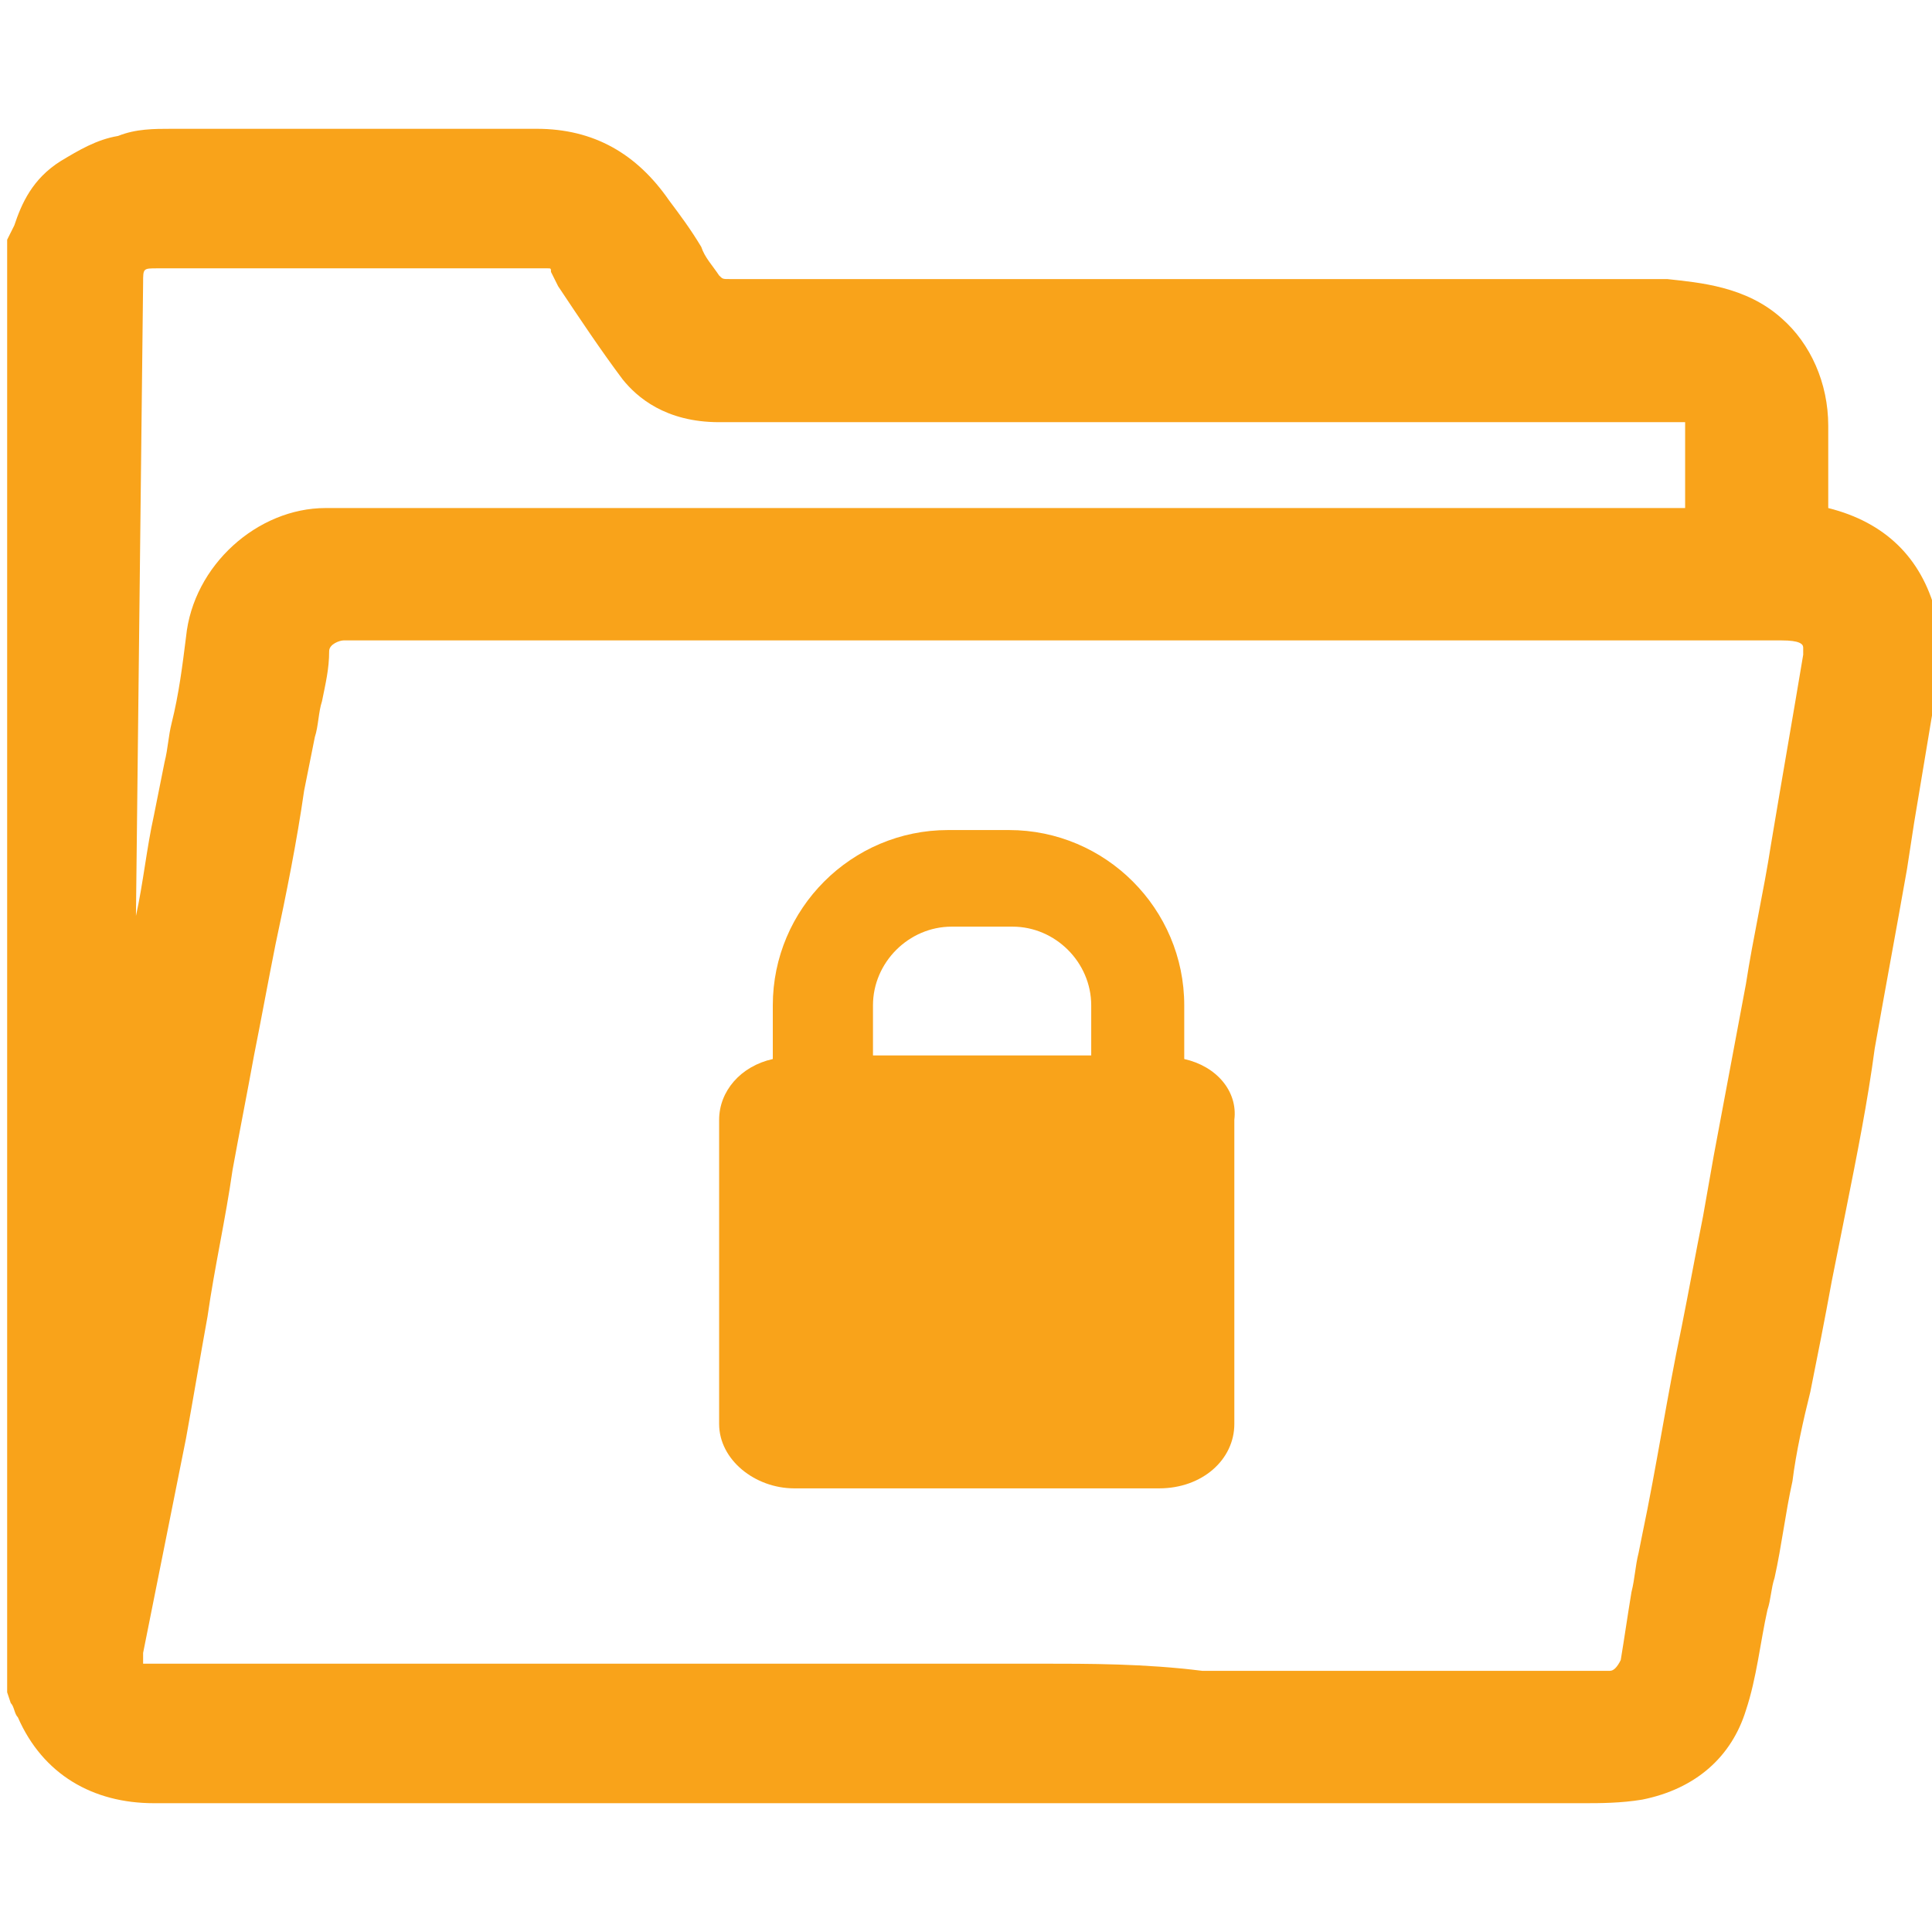
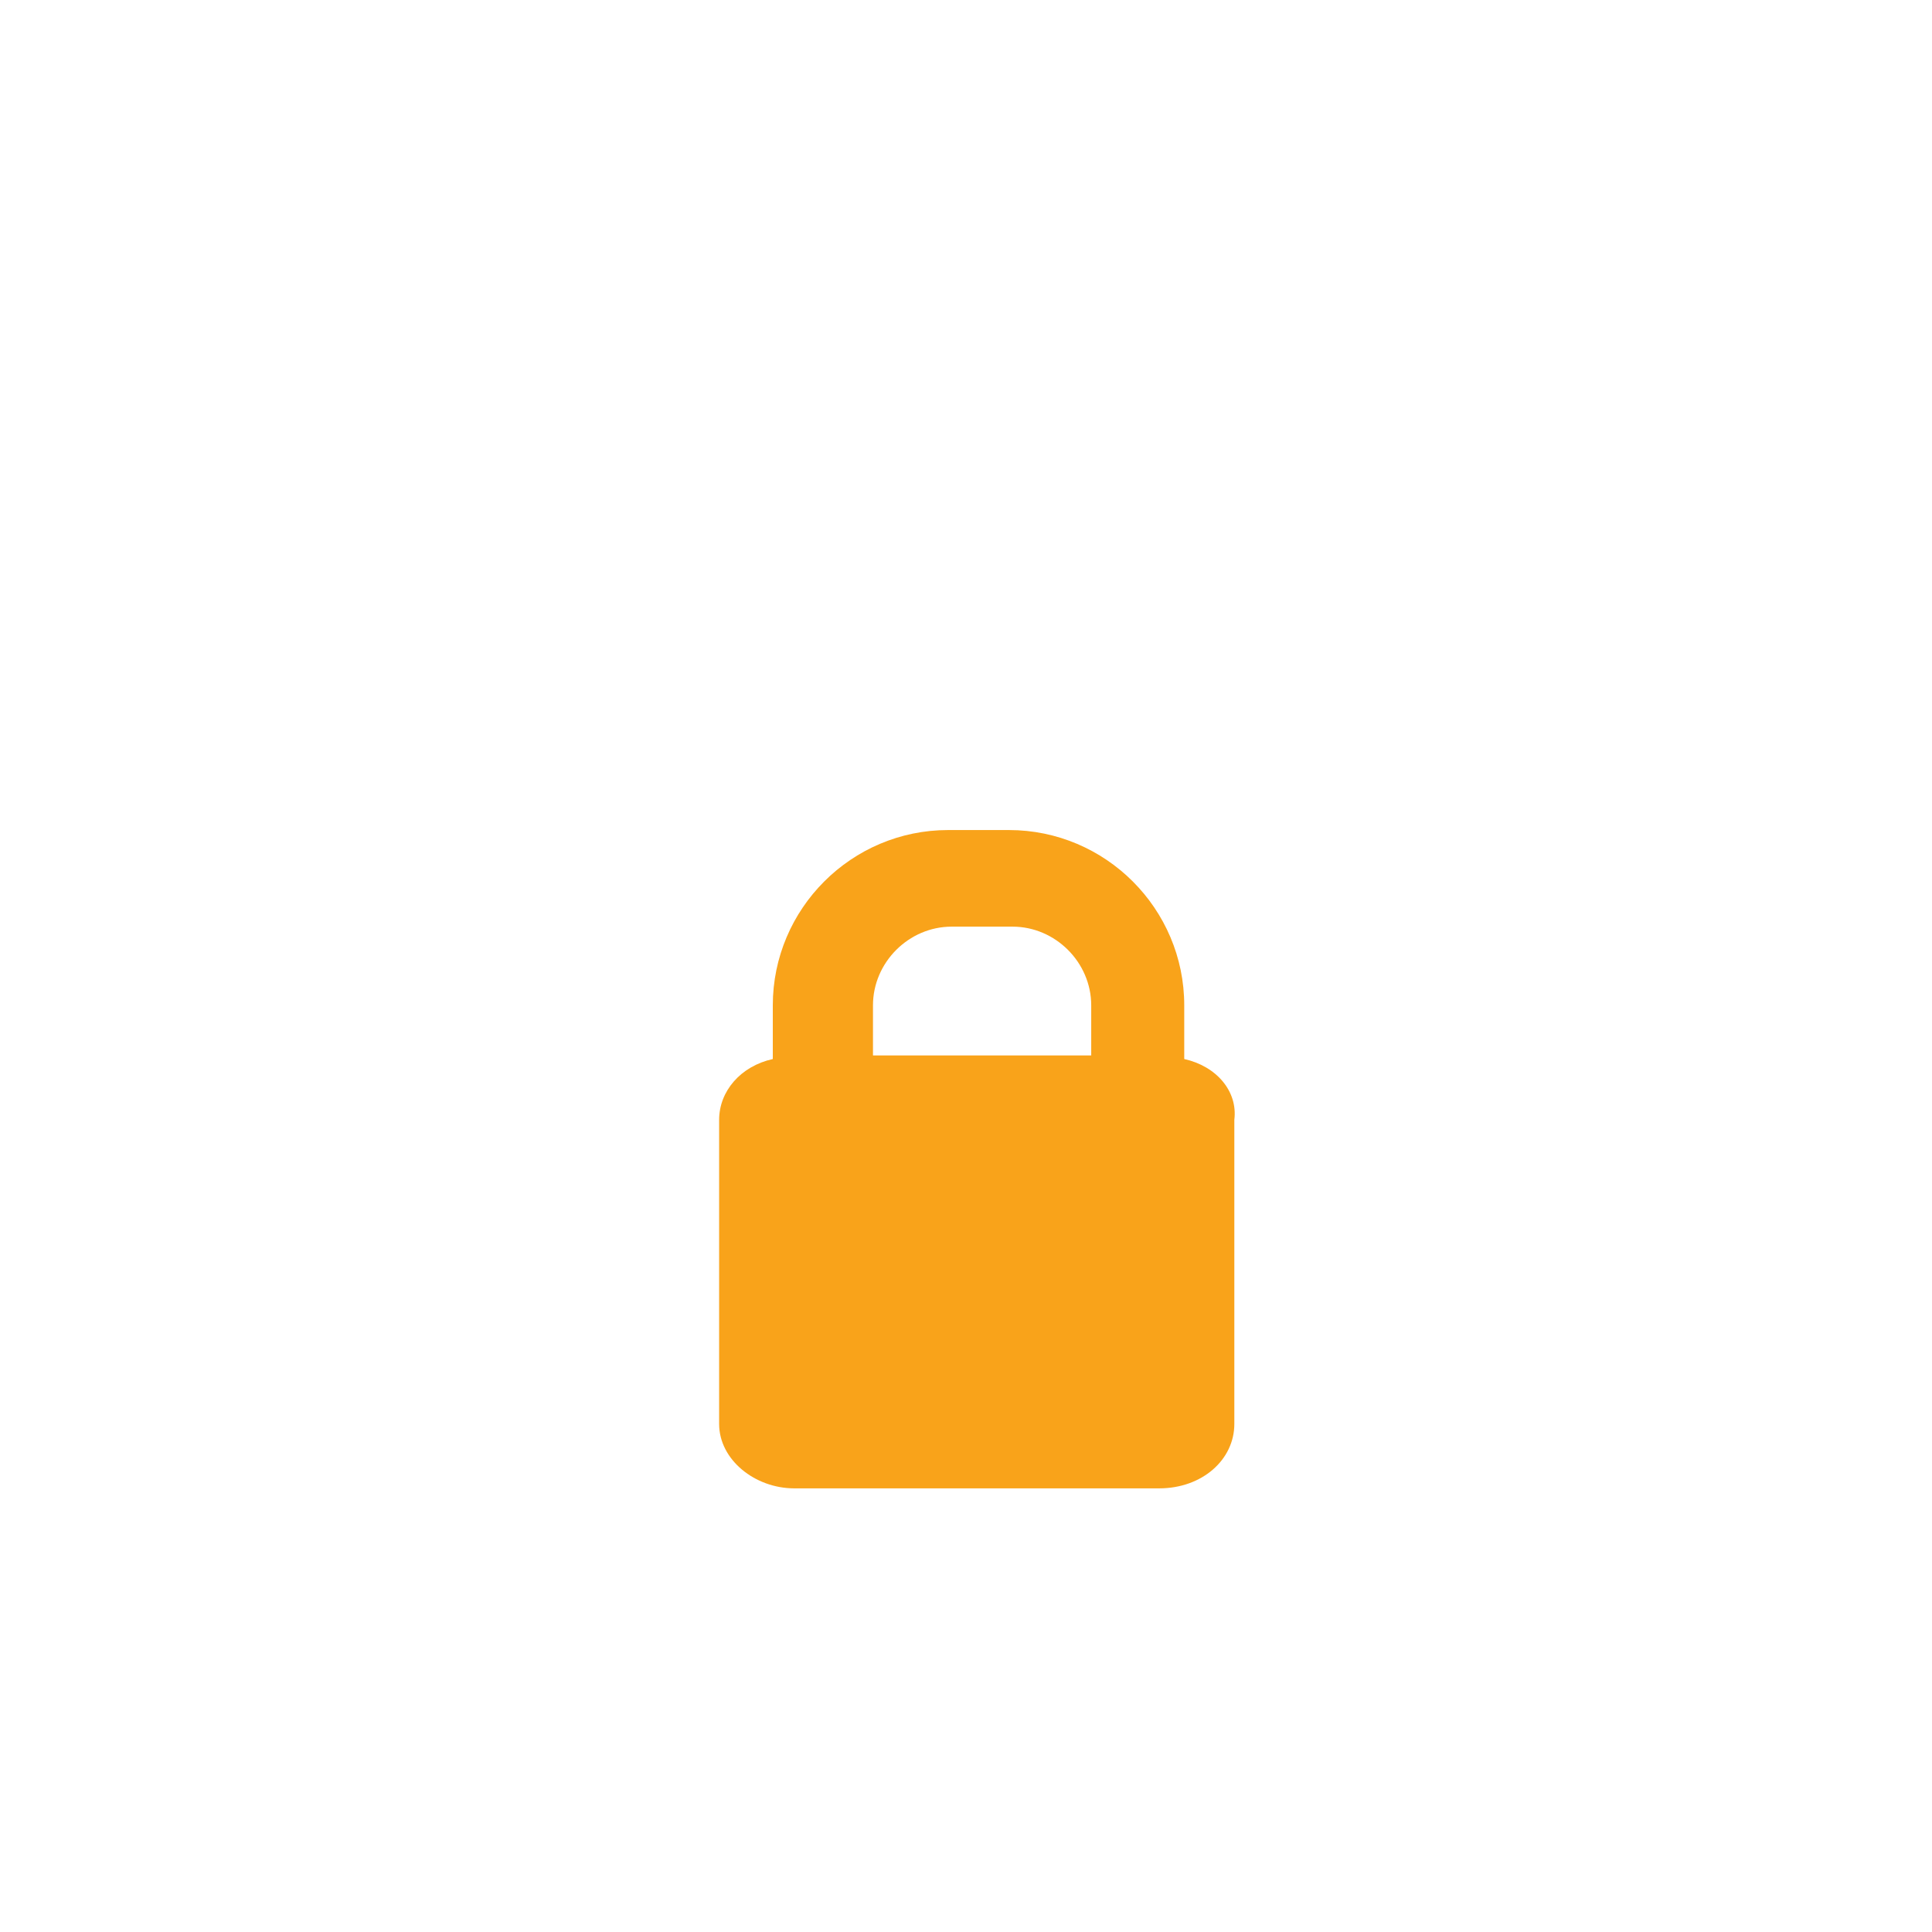
<svg xmlns="http://www.w3.org/2000/svg" version="1.1" id="Layer_1" x="0px" y="0px" viewBox="0 0 54 54" style="enable-background:new 0 0 54 54;" xml:space="preserve">
  <style type="text/css">
	.st0{fill:#F9A31A;}
</style>
  <g>
    <g>
-       <path class="st0" d="M54.1,17.1c-0.4-1.5-1.4-2.5-3-2.9c0-0.1,0-0.1,0-0.2c0-0.7,0-1.4,0-2.1c0-1.2-0.5-2.3-1.3-3    c-1-0.9-2.3-1-3.2-1.1c-8.7,0-17.5,0-26.2,0c-0.2,0-0.2,0-0.3-0.1c-0.2-0.3-0.4-0.5-0.5-0.8C19.3,6.4,19,6,18.7,5.6    c-0.9-1.3-2.1-2-3.7-2c-2.1,0-4.3,0-6.4,0c-1.3,0-2.5,0-3.8,0H4.8c-0.5,0-1,0-1.5,0.2C2.7,3.9,2.2,4.2,1.7,4.5    C0.9,5,0.6,5.7,0.4,6.3L0.2,6.7v40.6l0.1,0.3c0.1,0.1,0.1,0.3,0.2,0.4c0.7,1.6,2.1,2.4,3.8,2.4c6.5,0,12.9,0,19.4,0    c6.9,0,13.7,0,20.6,0c0.4,0,1,0,1.6-0.1c1.5-0.3,2.5-1.2,2.9-2.5c0.3-0.9,0.4-1.9,0.6-2.8c0.1-0.3,0.1-0.6,0.2-0.9    c0.2-0.9,0.3-1.8,0.5-2.7c0.1-0.8,0.3-1.7,0.5-2.5c0.2-1,0.4-2,0.6-3.1l0.4-2c0.3-1.5,0.6-3,0.8-4.5c0.3-1.7,0.6-3.3,0.9-5    l0.2-1.3c0.2-1.2,0.4-2.4,0.6-3.6C54.2,18.7,54.3,17.9,54.1,17.1z M29,46.5l-24.7,0c-0.2,0-0.3,0-0.3,0c0-0.1,0-0.2,0-0.3    c0.2-1,0.4-2,0.6-3c0.2-1,0.4-2,0.6-3c0.2-1.1,0.4-2.3,0.6-3.4c0.2-1.4,0.5-2.7,0.7-4.1c0.2-1.1,0.4-2.1,0.6-3.2    c0.2-1,0.4-2.1,0.6-3.1C8,25,8.3,23.5,8.5,22.1l0.3-1.5c0.1-0.3,0.1-0.7,0.2-1c0.1-0.5,0.2-0.9,0.2-1.4c0-0.2,0.3-0.3,0.4-0.3    c0,0,0.1,0,0.1,0l40.1,0c0.5,0,0.6,0.1,0.6,0.2c0,0.1,0,0.1,0,0.2c-0.3,1.8-0.6,3.5-0.9,5.3c-0.2,1.3-0.5,2.6-0.7,3.9    c-0.3,1.6-0.6,3.2-0.9,4.8l-0.3,1.7c-0.2,1-0.4,2.1-0.6,3.1c-0.4,1.9-0.7,3.9-1.1,5.8l-0.1,0.5c-0.1,0.4-0.1,0.7-0.2,1.1    c-0.1,0.6-0.2,1.3-0.3,1.9c-0.1,0.2-0.2,0.3-0.3,0.3c-3.8,0-7.6,0-11.4,0C32,46.5,30.5,46.5,29,46.5z M15.3,7.5    C15.3,7.5,15.3,7.5,15.3,7.5c0.1,0,0.1,0,0.1,0.1l0.2,0.4c0.6,0.9,1.2,1.8,1.8,2.6c0.4,0.5,1.2,1.2,2.7,1.2c0,0,0,0,0,0    c8.1,0,16.3,0,24.4,0c0.4,0,0.8,0,1.1,0c0.6,0,1.3,0,1.5,0c0,0.2,0,0.8,0,1.3c0,0.3,0,0.7,0,1.1l-38,0c0,0,0,0,0,0    c-1.9,0-3.7,1.6-3.9,3.6c-0.1,0.8-0.2,1.6-0.4,2.4c-0.1,0.4-0.1,0.7-0.2,1.1l-0.3,1.5c-0.2,0.9-0.3,1.9-0.5,2.8L4,7.9    c0-0.4,0-0.4,0.4-0.4l2.7,0C9.8,7.5,12.5,7.5,15.3,7.5C15.3,7.5,15.3,7.5,15.3,7.5z" />
-     </g>
+       </g>
    <g>
      <path class="st0" d="M33.1,29.6v-1.5c0-2.7-2.2-4.9-4.9-4.9h-1.7c-2.7,0-4.9,2.2-4.9,4.9v1.5c-0.9,0.2-1.5,0.9-1.5,1.7v8.5    c0,1,1,1.8,2.1,1.8h10.2c1.2,0,2.1-0.8,2.1-1.8v-8.5C34.6,30.5,34,29.8,33.1,29.6z M26.6,25.9h1.7c1.2,0,2.2,1,2.2,2.2v1.4h-6.1    v-1.4C24.4,26.9,25.4,25.9,26.6,25.9z" />
    </g>
  </g>
</svg>